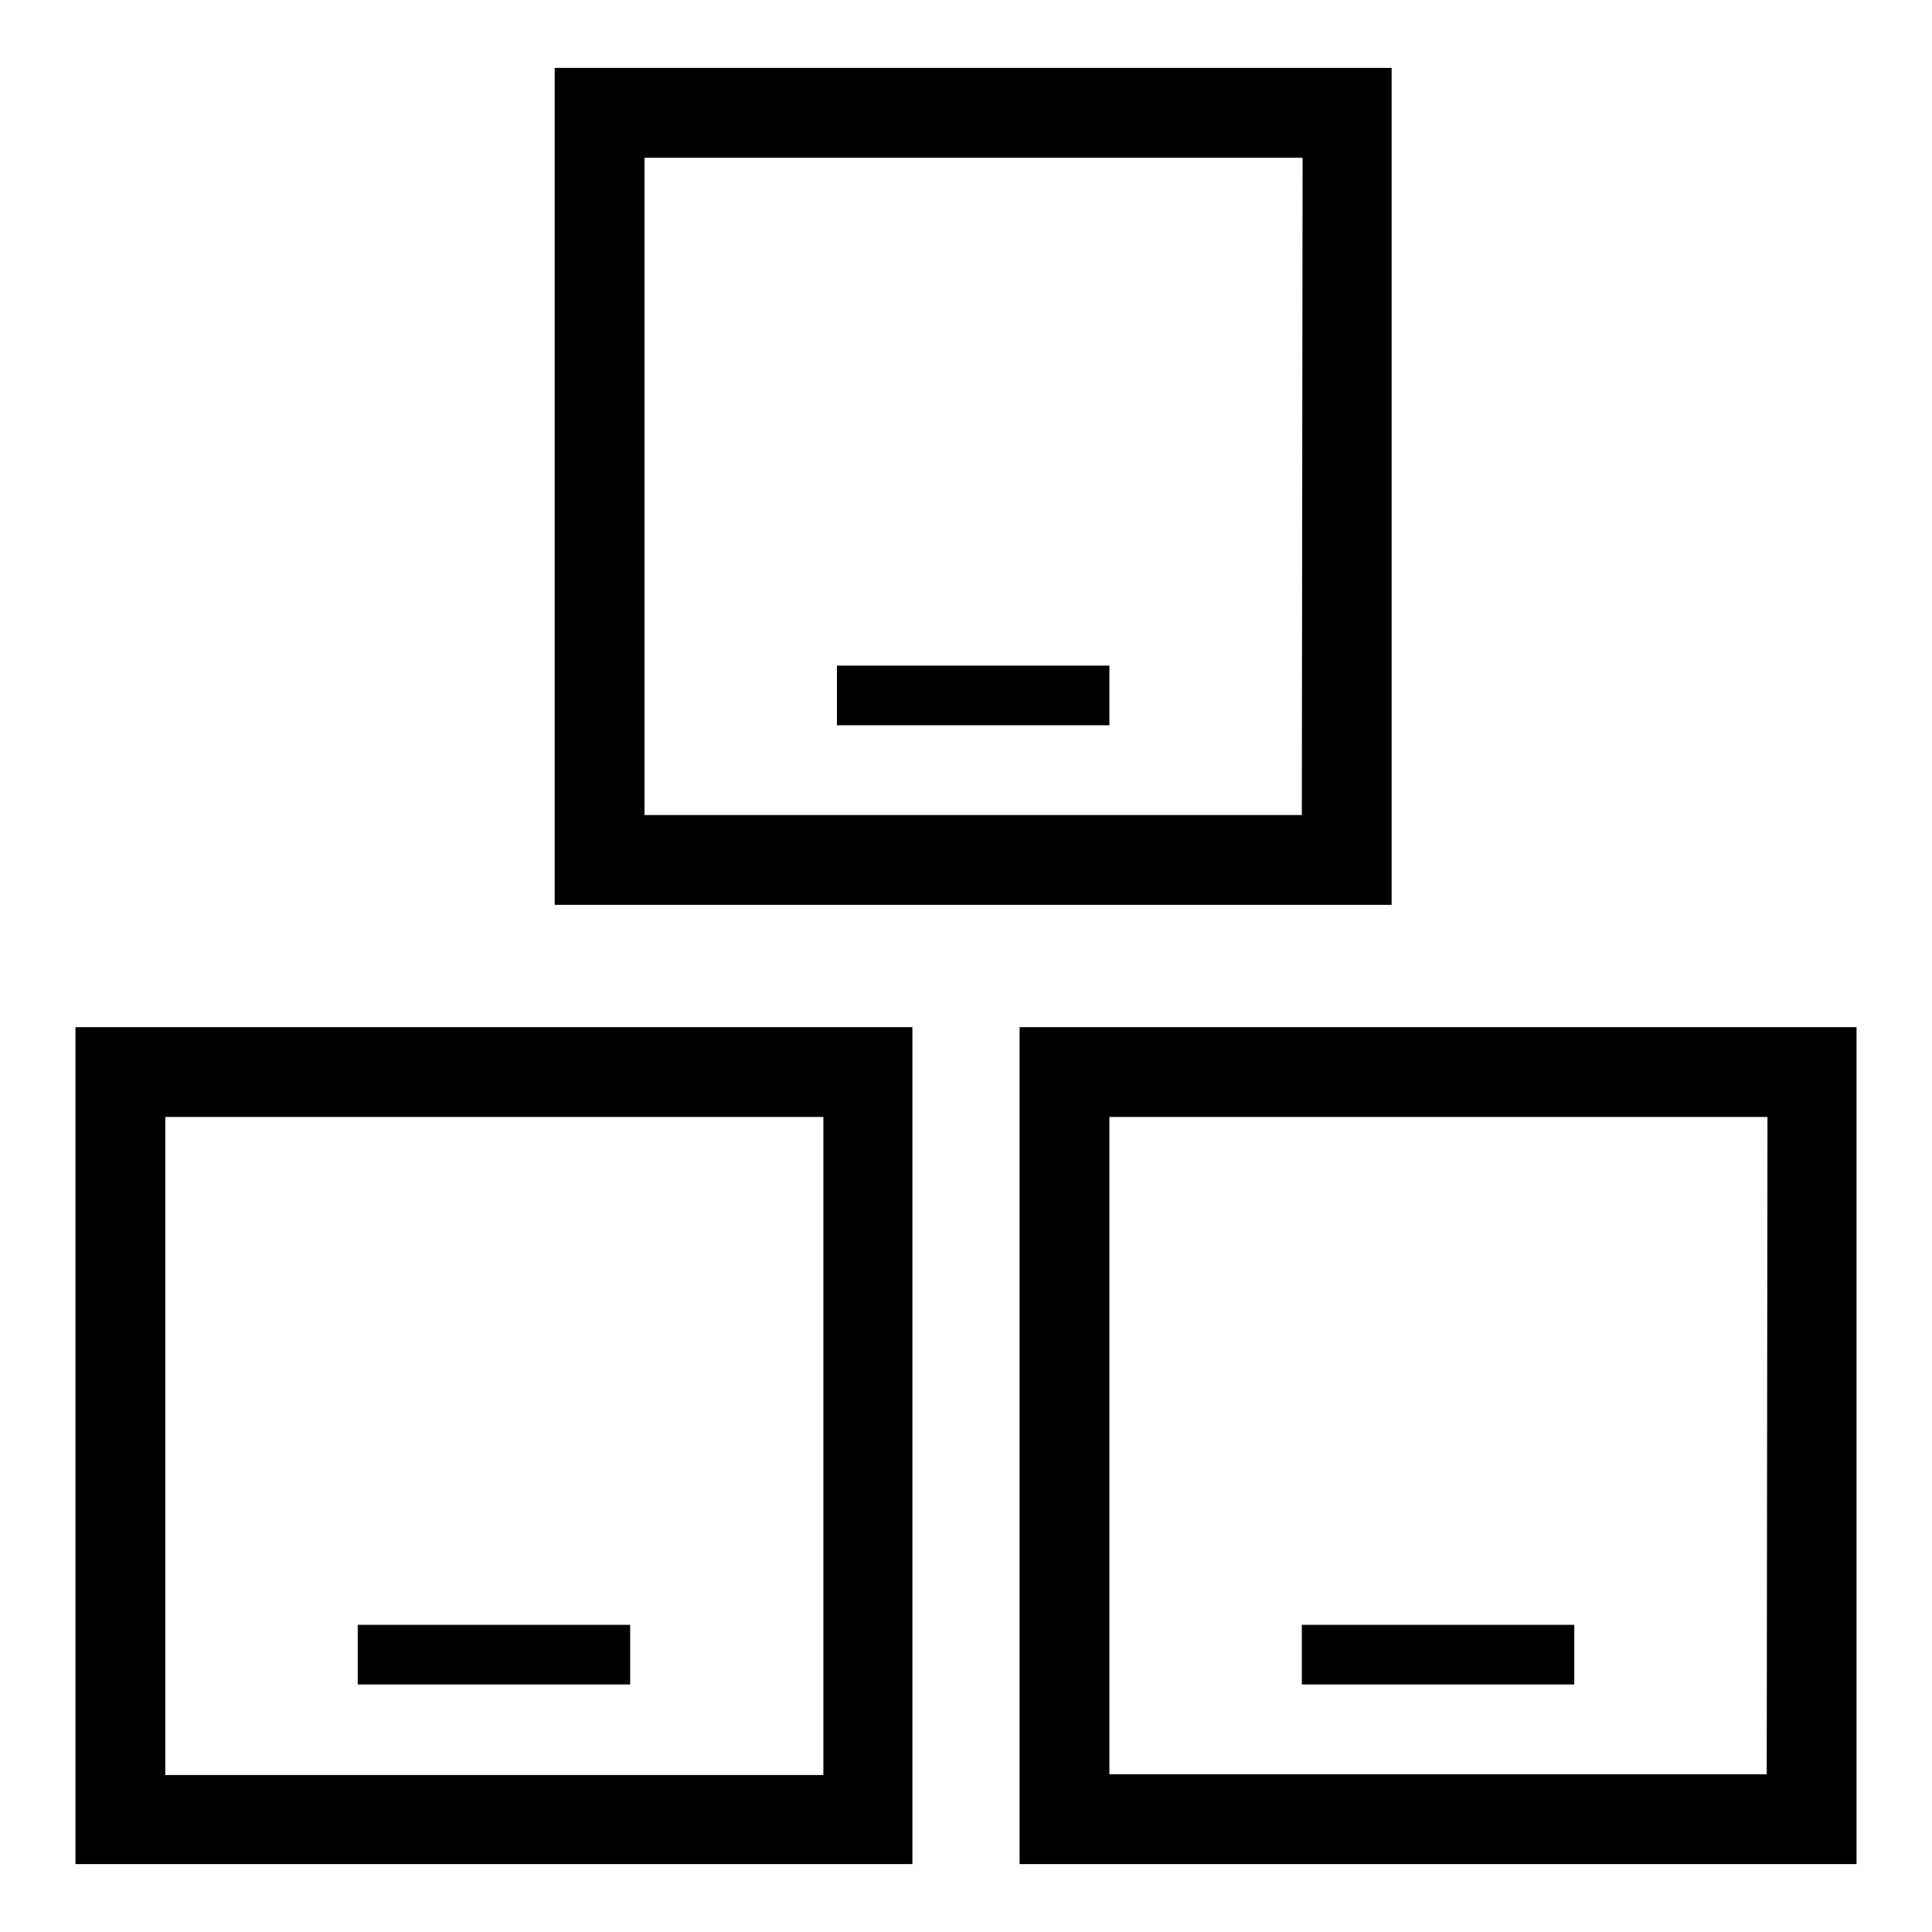
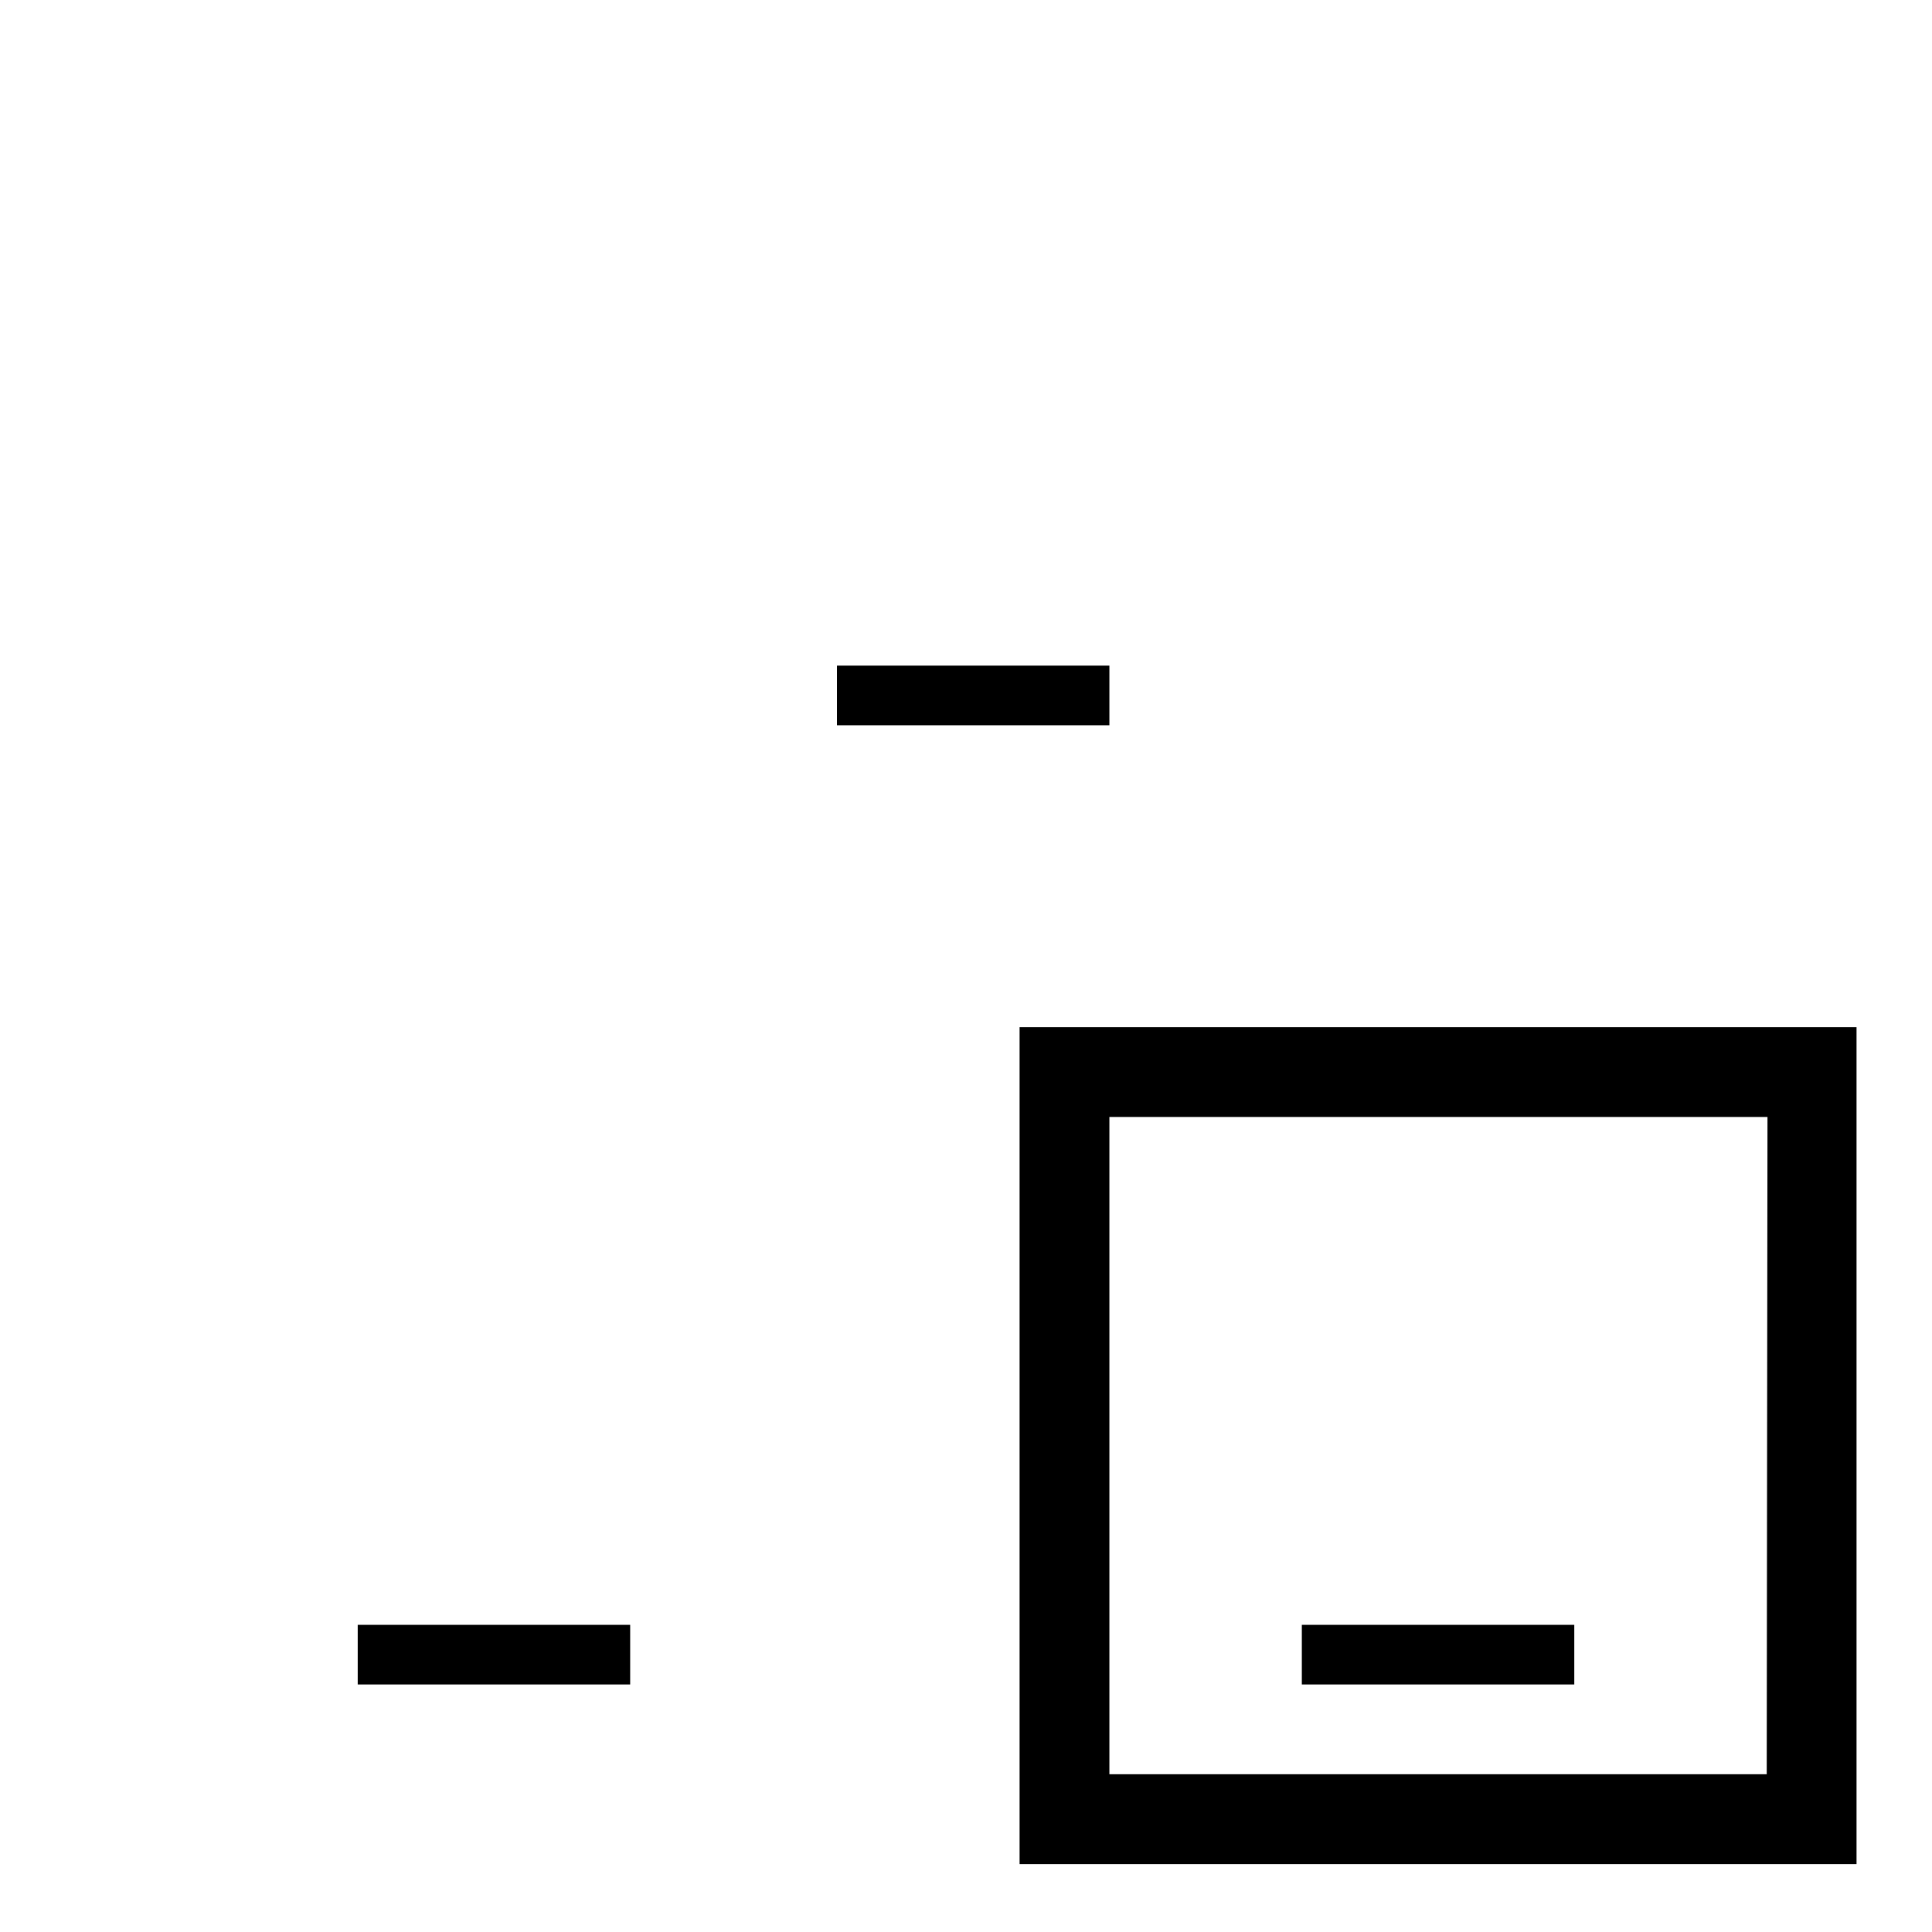
<svg xmlns="http://www.w3.org/2000/svg" version="1.1" x="0px" y="0px" viewBox="0 0 256 256" enable-background="new 0 0 256 256" xml:space="preserve">
  <g>
    <path fill="#000000" d="M110.9,88.2H147v7.9h-36.1V88.2z" />
-     <path fill="#000000" d="M184.4,9H73.5v110.9h110.9L184.4,9L184.4,9z M172.5,108H85.4V20.9h87.2L172.5,108L172.5,108z M10,247h110.9 V136.1H10V247z M21.9,148h87.2v87.2H21.9V148z" />
    <path fill="#000000" d="M47.4,215.3h36.1v7.9H47.4V215.3z M172.5,215.3h36.1v7.9h-36.1V215.3z" />
    <path fill="#000000" d="M135.1,136.1V247H246V136.1H135.1z M234.1,235.1H147V148h87.2L234.1,235.1L234.1,235.1z" />
  </g>
</svg>